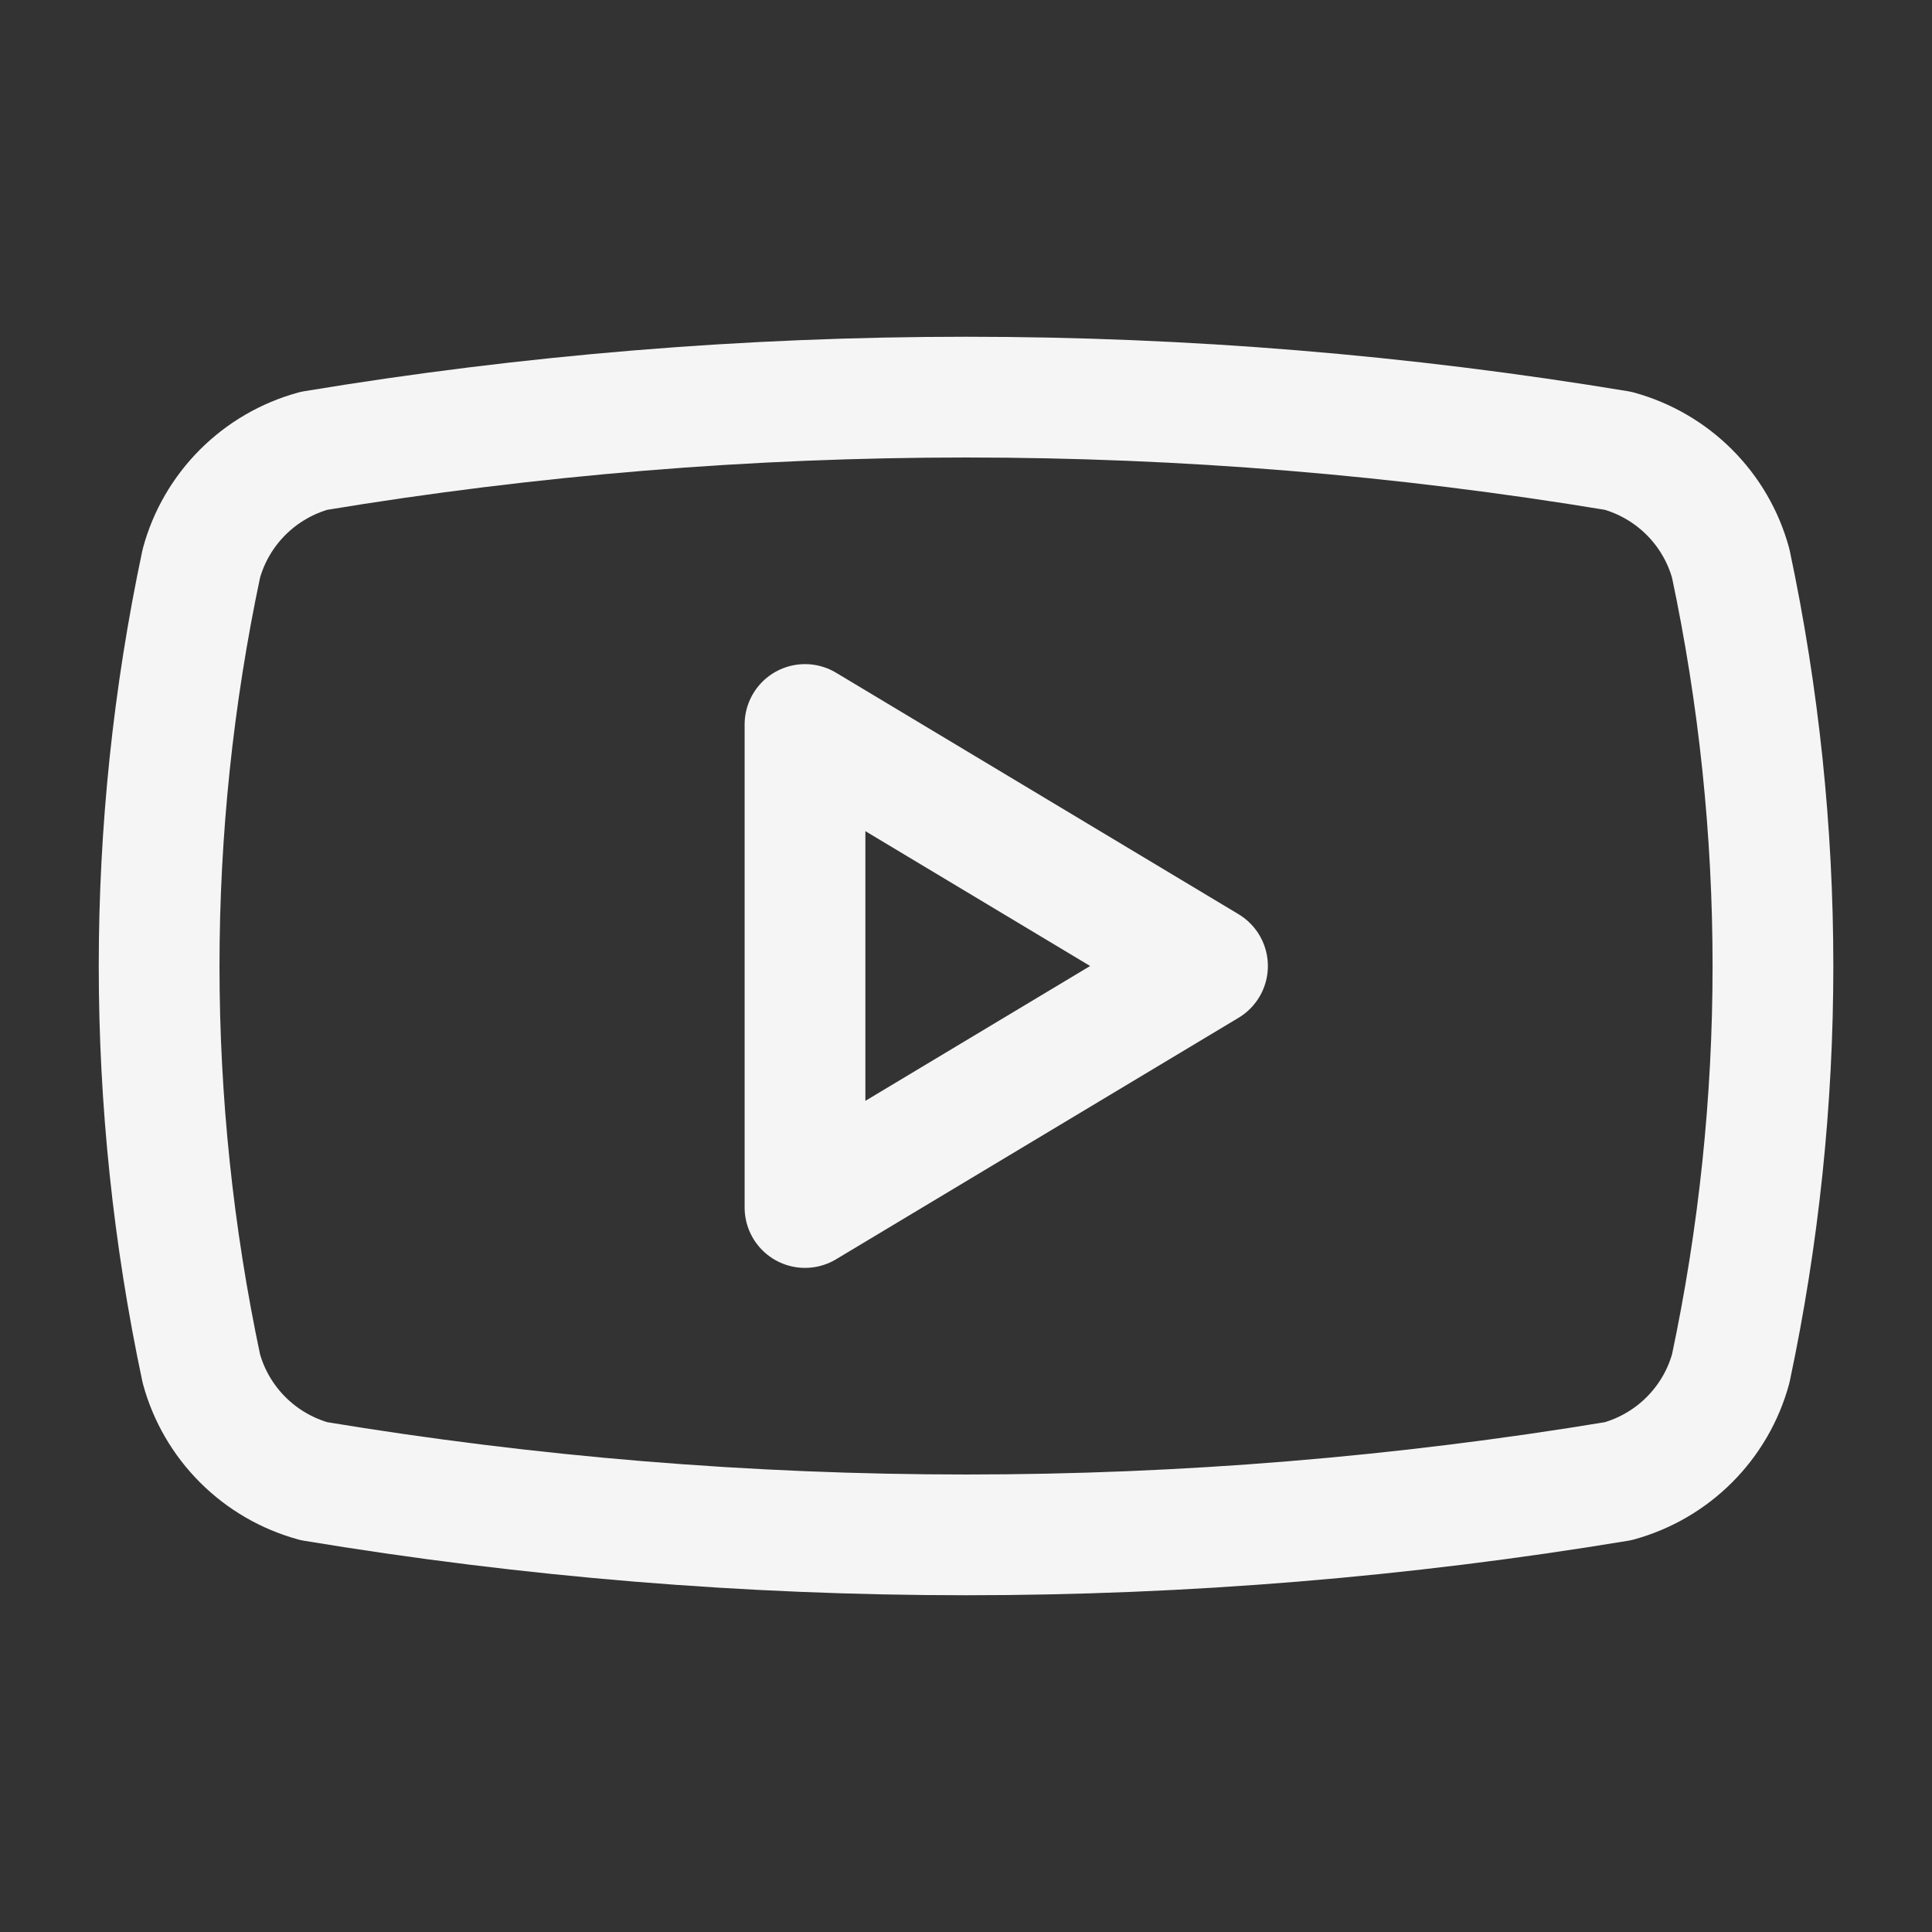
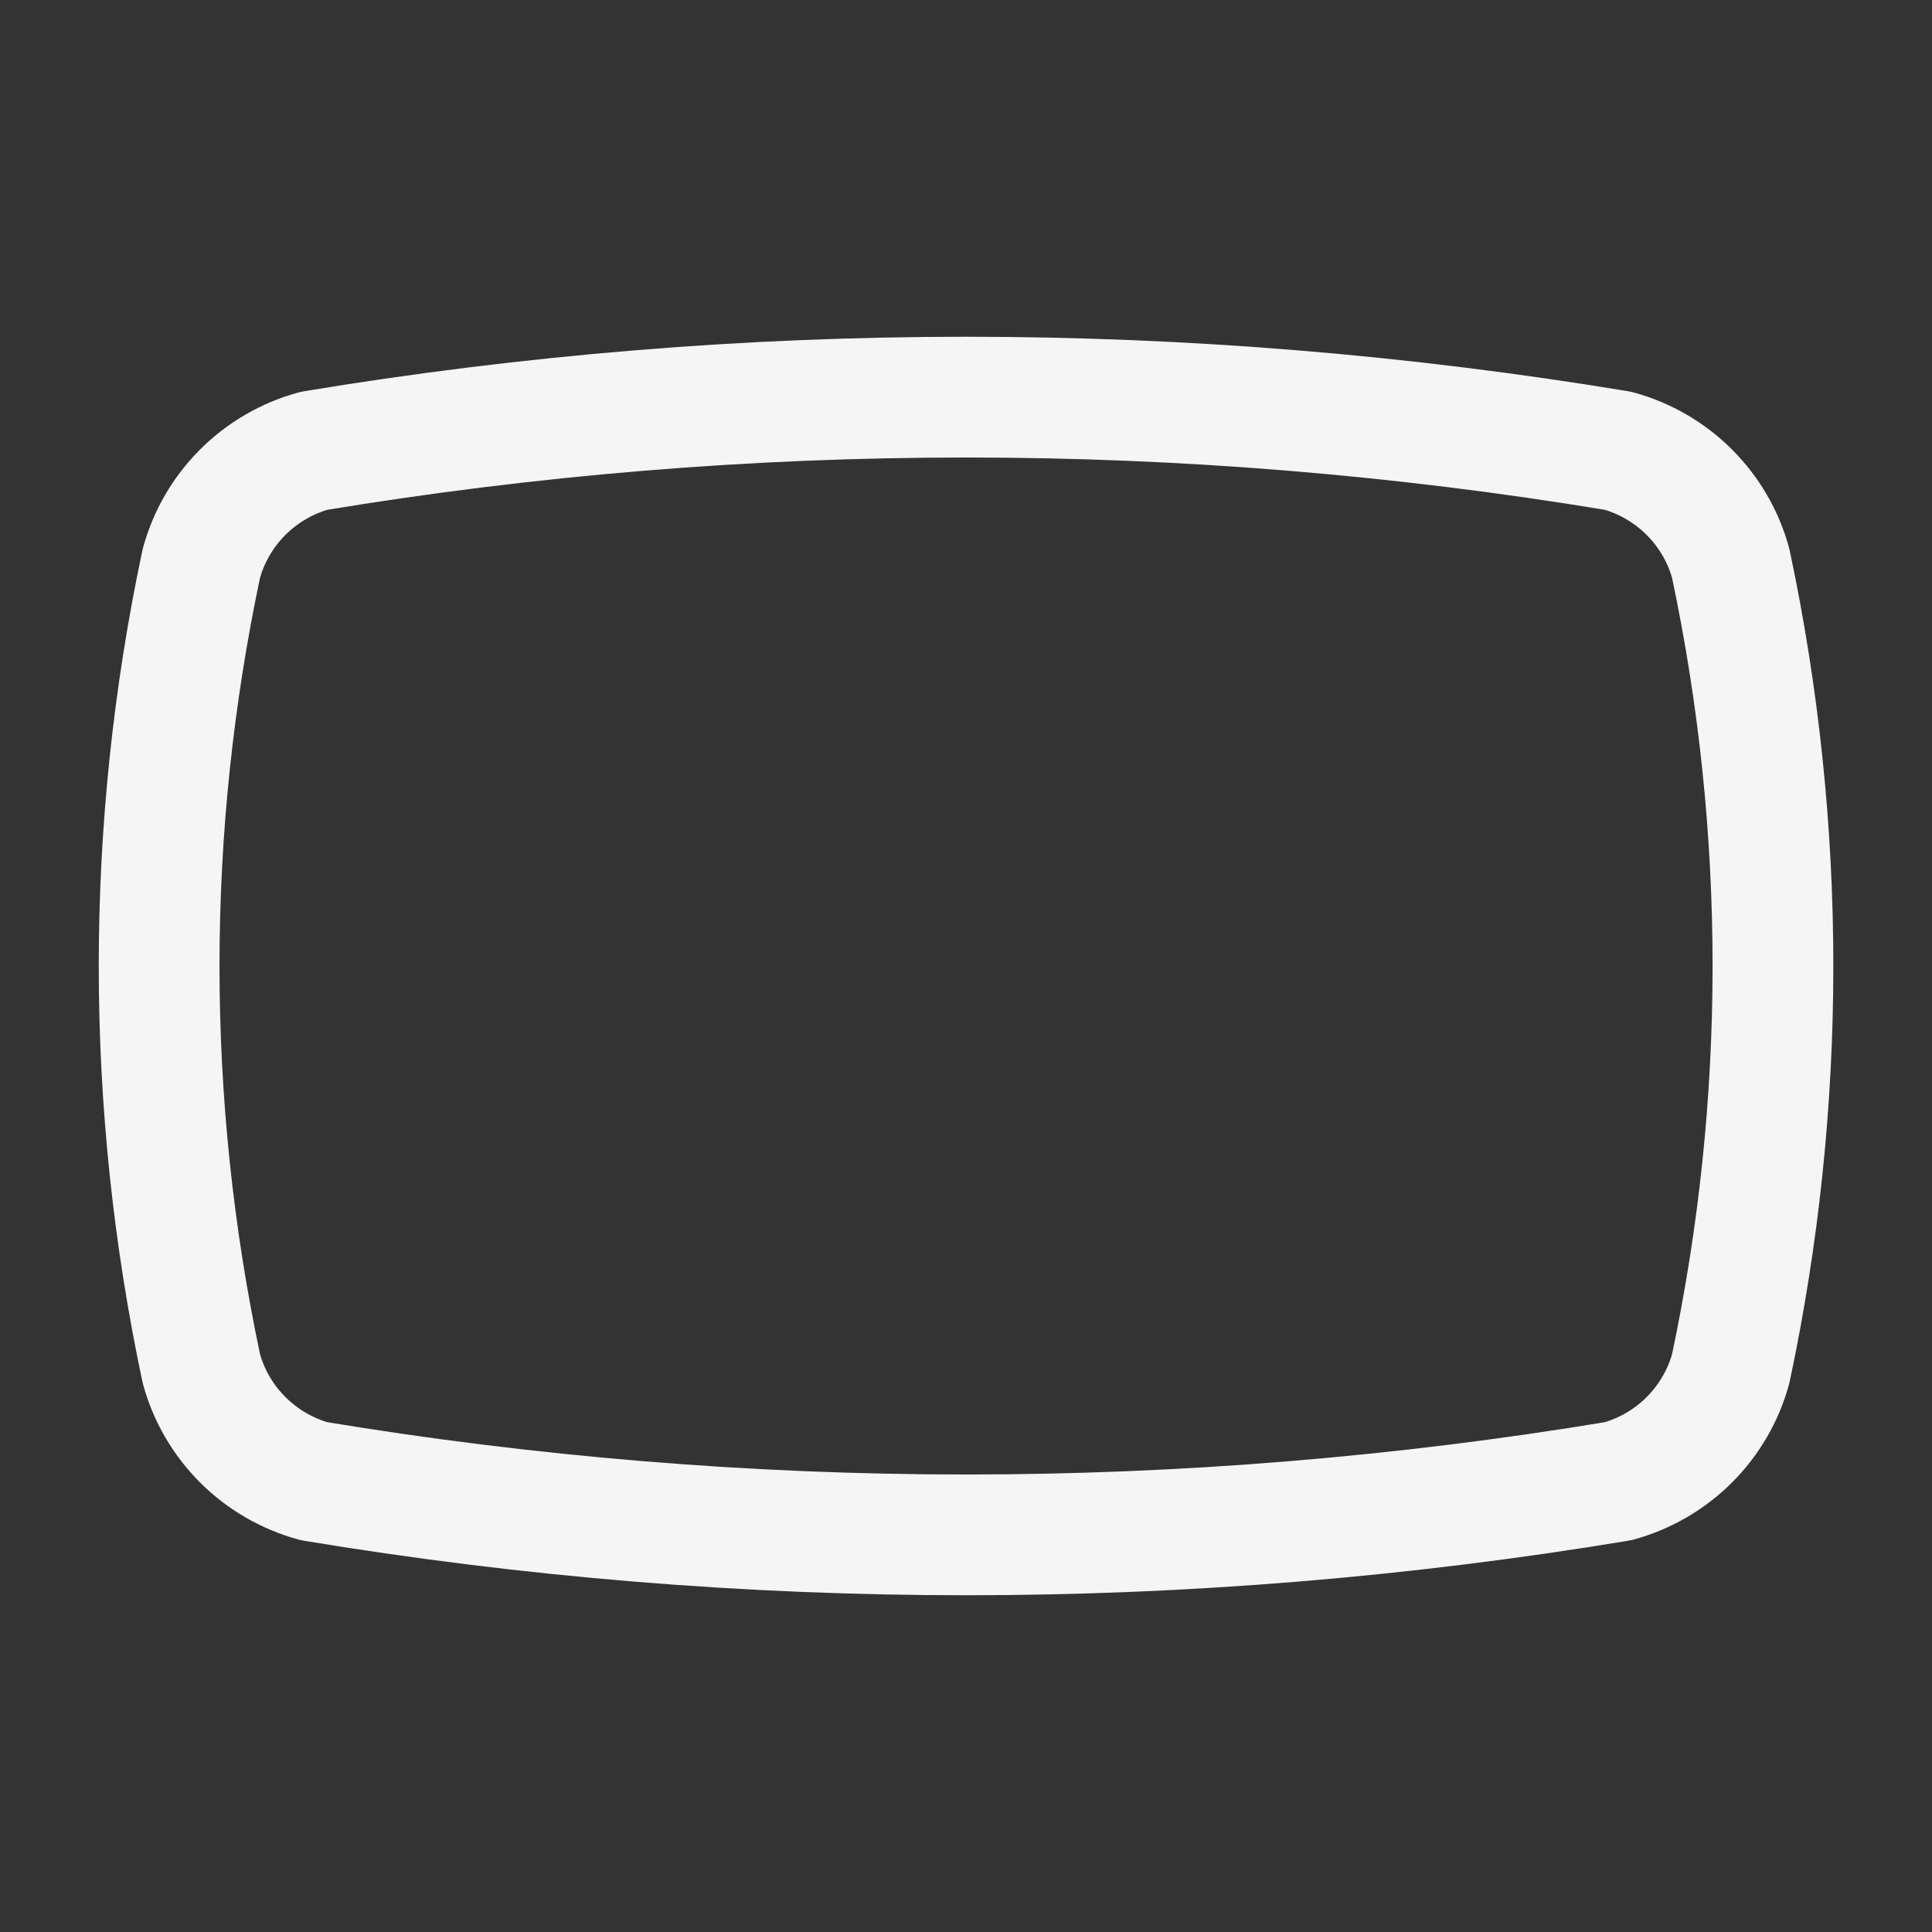
<svg xmlns="http://www.w3.org/2000/svg" width="24" height="24" viewBox="0 0 24 24" fill="none">
  <rect x="0" y="0" width="24" height="24" fill="#333333" stroke="none" />
  <path d="M2.501 17C1.802 13.703 1.802 10.297 2.501 7C2.592 6.665 2.77 6.36 3.015 6.115C3.261 5.869 3.566 5.692 3.901 5.6C9.264 4.711 14.737 4.711 20.101 5.6C20.435 5.692 20.74 5.869 20.986 6.115C21.231 6.36 21.409 6.665 21.5 7C22.199 10.297 22.199 13.703 21.5 17C21.409 17.335 21.231 17.64 20.986 17.885C20.74 18.131 20.435 18.308 20.101 18.4C14.737 19.289 9.264 19.289 3.901 18.4C3.566 18.308 3.261 18.131 3.015 17.885C2.77 17.64 2.592 17.335 2.501 17Z" stroke="#F5F5F5" stroke-width="1.5" stroke-linecap="round" stroke-linejoin="round" />
-   <path d="M10 15L15 12L10 9V15Z" stroke="#F5F5F5" stroke-width="1.5" stroke-linecap="round" stroke-linejoin="round" />
</svg>